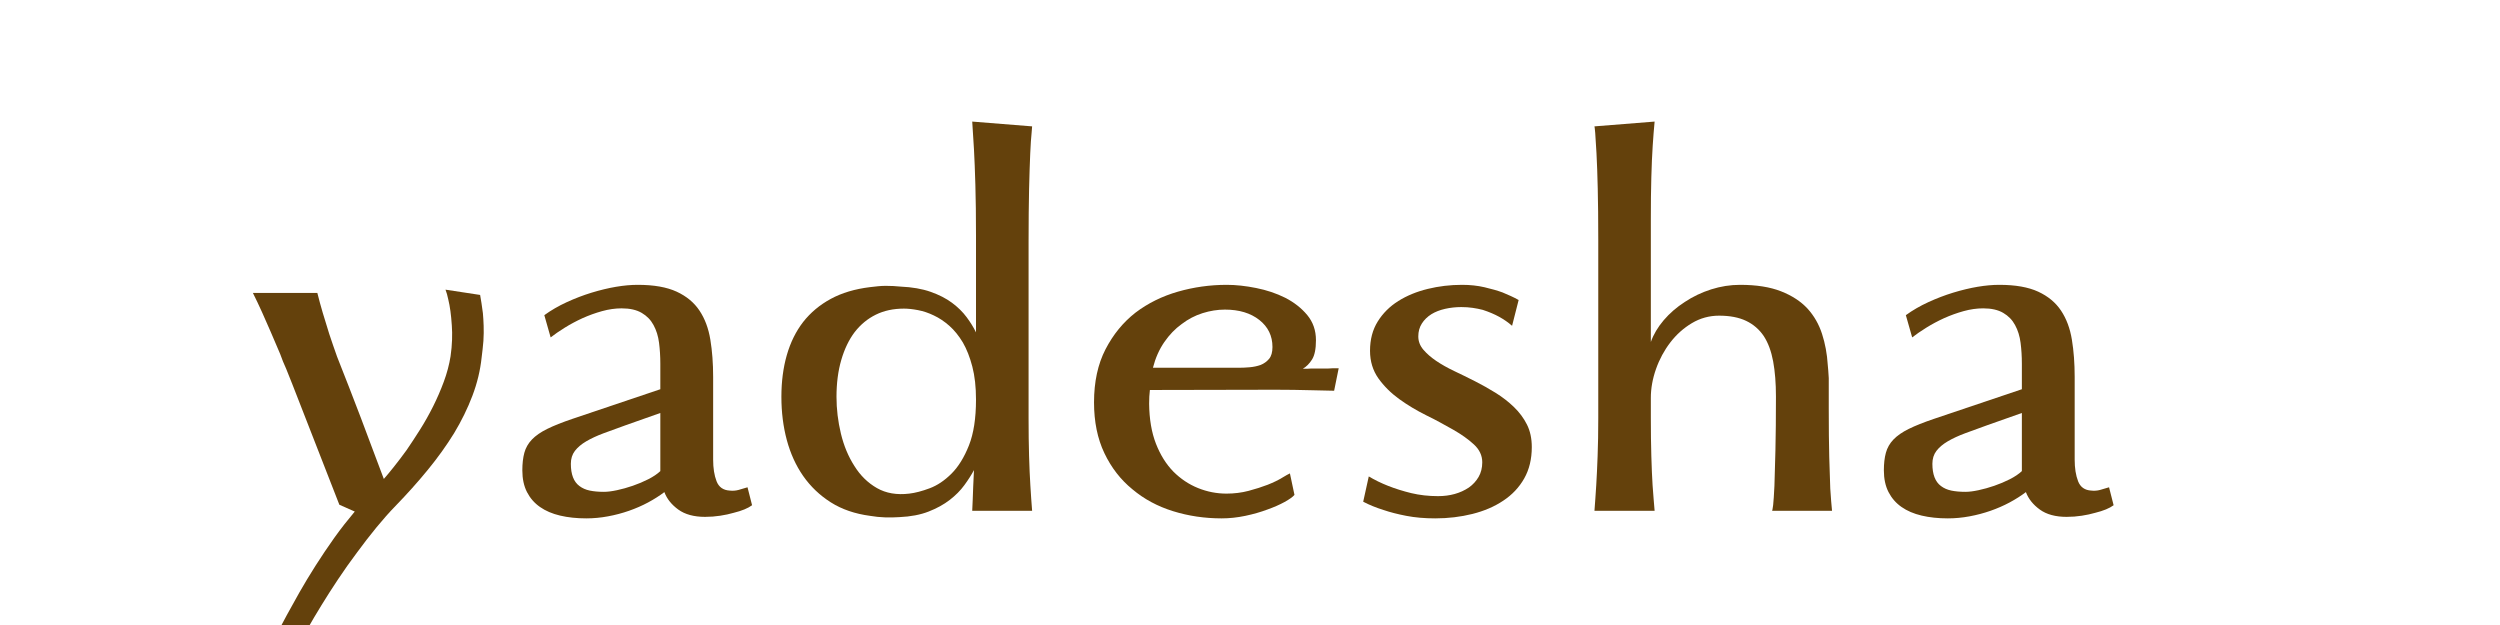
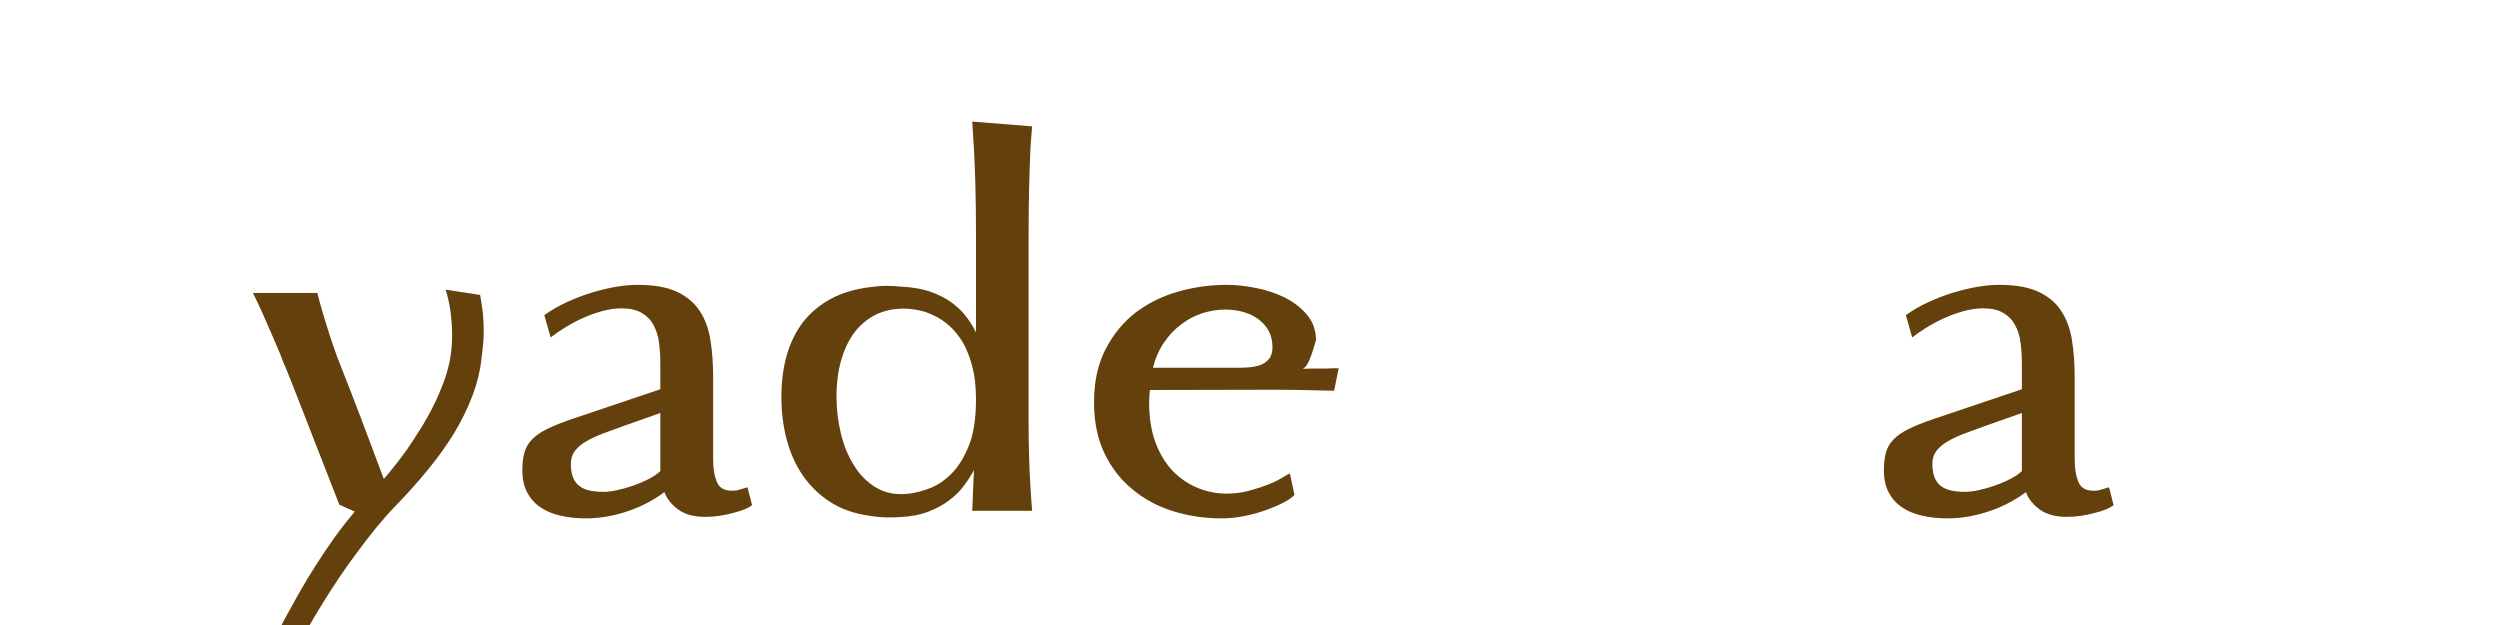
<svg xmlns="http://www.w3.org/2000/svg" version="1.0" preserveAspectRatio="xMidYMid meet" height="500" viewBox="0 0 1500 375" zoomAndPan="magnify" width="2000">
  <defs>
    <g />
  </defs>
  <g fill-opacity="1" fill="#64410c">
    <g transform="translate(147.797, 306.479)">
      <g>
        <path d="M 65.062 0.453 L 55.812 -3.641 L 27.594 -75.969 L 23.953 -85.078 C 23.254 -86.586 22.598 -88.102 21.984 -89.625 C 21.379 -91.145 20.828 -92.609 20.328 -94.016 C 18.398 -98.566 16.5 -103.016 14.625 -107.359 C 12.758 -111.711 11.02 -115.66 9.406 -119.203 C 8.488 -121.223 7.578 -123.191 6.672 -125.109 C 5.766 -127.023 4.852 -128.895 3.938 -130.719 L 42.609 -130.719 C 43.617 -126.676 44.707 -122.68 45.875 -118.734 C 47.039 -114.797 48.328 -110.602 49.734 -106.156 C 50.441 -103.926 51.203 -101.676 52.016 -99.406 C 52.828 -97.133 53.633 -94.832 54.438 -92.5 C 56.863 -86.332 59.266 -80.219 61.641 -74.156 C 64.016 -68.094 66.367 -61.977 68.703 -55.812 C 71.023 -49.645 73.32 -43.523 75.594 -37.453 C 77.875 -31.391 80.176 -25.273 82.5 -19.109 C 84.113 -20.93 86.109 -23.332 88.484 -26.312 C 90.859 -29.289 93.41 -32.648 96.141 -36.391 C 98.773 -40.234 101.477 -44.352 104.25 -48.75 C 107.031 -53.156 109.633 -57.781 112.062 -62.625 C 114.488 -67.477 116.633 -72.43 118.5 -77.484 C 120.375 -82.547 121.719 -87.602 122.531 -92.656 C 123.039 -96.195 123.344 -99.508 123.438 -102.594 C 123.539 -105.676 123.492 -108.531 123.297 -111.156 C 123.086 -114.395 122.805 -117.301 122.453 -119.875 C 122.098 -122.457 121.672 -124.758 121.172 -126.781 C 120.961 -127.895 120.707 -128.957 120.406 -129.969 C 120.102 -130.977 119.801 -131.883 119.5 -132.688 L 140.281 -129.516 C 140.582 -127.891 140.859 -126.219 141.109 -124.5 C 141.359 -122.781 141.633 -120.812 141.938 -118.594 C 142.145 -116.363 142.297 -113.832 142.391 -111 C 142.492 -108.176 142.445 -105.145 142.25 -101.906 C 142.145 -100.289 141.988 -98.672 141.781 -97.047 C 141.582 -95.43 141.383 -93.766 141.188 -92.047 C 140.375 -84.266 138.523 -76.582 135.641 -69 C 132.766 -61.414 129.102 -53.938 124.656 -46.562 C 120.102 -39.176 114.844 -31.844 108.875 -24.562 C 102.914 -17.281 96.445 -10.051 89.469 -2.875 C 85.832 0.863 82.039 5.133 78.094 9.938 C 74.156 14.738 70.266 19.766 66.422 25.016 C 62.473 30.273 58.68 35.633 55.047 41.094 C 51.41 46.551 48.078 51.758 45.047 56.719 C 42.004 61.664 39.297 66.238 36.922 70.438 C 34.547 74.633 32.754 78.098 31.547 80.828 L 18.047 81.125 L 17.281 75.672 L 19.266 72.031 C 20.473 69.707 22.141 66.57 24.266 62.625 C 26.391 58.688 28.914 54.141 31.844 48.984 C 34.781 43.828 38.016 38.469 41.547 32.906 C 45.086 27.344 48.832 21.781 52.781 16.219 C 54.801 13.395 56.82 10.691 58.844 8.109 C 60.863 5.535 62.938 2.984 65.062 0.453 Z M 65.062 0.453" />
      </g>
    </g>
  </g>
  <g fill-opacity="1" fill="#64410c">
    <g transform="translate(301.87, 306.479)">
      <g>
        <path d="M 146.641 -14.109 L 149.375 -3.344 C 146.945 -1.52 143.254 0 138.297 1.219 C 135.867 1.926 133.191 2.504 130.266 2.953 C 127.336 3.41 124.305 3.641 121.172 3.641 C 114.492 3.641 109.133 2.176 105.094 -0.75 C 101.051 -3.688 98.27 -7.176 96.75 -11.219 C 93.82 -9 90.562 -6.926 86.969 -5 C 83.383 -3.082 79.566 -1.414 75.516 0 C 71.473 1.414 67.273 2.523 62.922 3.328 C 58.578 4.141 54.234 4.547 49.891 4.547 C 44.129 4.547 38.895 3.988 34.188 2.875 C 29.488 1.77 25.473 0.051 22.141 -2.281 C 18.805 -4.602 16.203 -7.582 14.328 -11.219 C 12.461 -14.863 11.531 -19.211 11.531 -24.266 C 11.531 -28.305 11.93 -31.816 12.734 -34.797 C 13.547 -37.785 15.062 -40.441 17.281 -42.766 C 19.508 -45.086 22.566 -47.207 26.453 -49.125 C 30.348 -51.051 35.43 -53.078 41.703 -55.203 L 94.328 -72.938 L 94.328 -88.266 C 94.328 -92.609 94.07 -96.773 93.562 -100.766 C 93.062 -104.766 91.953 -108.332 90.234 -111.469 C 88.609 -114.5 86.254 -116.922 83.172 -118.734 C 80.086 -120.555 76.07 -121.469 71.125 -121.469 C 67.281 -121.469 63.359 -120.91 59.359 -119.797 C 55.367 -118.691 51.457 -117.281 47.625 -115.562 C 43.875 -113.844 40.332 -111.945 37 -109.875 C 33.664 -107.801 30.836 -105.852 28.516 -104.031 L 24.719 -117.375 C 28.758 -120.312 33.254 -122.914 38.203 -125.188 C 43.16 -127.457 48.117 -129.352 53.078 -130.875 C 63.391 -134.008 72.641 -135.578 80.828 -135.578 C 90.43 -135.578 98.191 -134.211 104.109 -131.484 C 110.023 -128.754 114.598 -124.961 117.828 -120.109 C 121.066 -115.254 123.238 -109.438 124.344 -102.656 C 125.457 -95.883 126.016 -88.457 126.016 -80.375 L 126.016 -30.641 C 126.016 -25.578 126.695 -21.273 128.062 -17.734 C 129.426 -14.203 132.082 -12.332 136.031 -12.125 C 137.75 -11.926 139.469 -12.051 141.188 -12.5 C 142.906 -12.957 144.723 -13.492 146.641 -14.109 Z M 60.5 -11.375 C 62.625 -11.375 65.227 -11.703 68.312 -12.359 C 71.395 -13.016 74.555 -13.898 77.797 -15.016 C 81.035 -16.129 84.145 -17.441 87.125 -18.953 C 90.102 -20.473 92.504 -22.094 94.328 -23.812 L 94.328 -58.688 L 73.703 -51.406 C 68.848 -49.688 64.398 -48.066 60.359 -46.547 C 56.316 -45.035 52.828 -43.422 49.891 -41.703 C 46.961 -39.984 44.688 -38.062 43.062 -35.938 C 41.445 -33.812 40.641 -31.234 40.641 -28.203 C 40.641 -21.836 42.359 -17.391 45.797 -14.859 C 47.516 -13.547 49.586 -12.633 52.016 -12.125 C 54.441 -11.625 57.27 -11.375 60.5 -11.375 Z M 60.5 -11.375" />
      </g>
    </g>
  </g>
  <g fill-opacity="1" fill="#64410c">
    <g transform="translate(456.398, 306.479)">
      <g>
        <path d="M 12.438 -68.391 C 12.438 -77.492 13.52 -85.836 15.688 -93.422 C 17.863 -101.004 21.129 -107.625 25.484 -113.281 C 29.93 -118.945 35.461 -123.57 42.078 -127.156 C 48.703 -130.75 56.562 -133.098 65.656 -134.203 C 67.281 -134.41 68.875 -134.586 70.438 -134.734 C 72.008 -134.891 73.551 -134.969 75.062 -134.969 C 78.195 -134.969 81.18 -134.816 84.016 -134.516 C 90.891 -134.211 96.852 -133.176 101.906 -131.406 C 106.957 -129.633 111.254 -127.438 114.797 -124.812 C 118.336 -122.176 121.27 -119.289 123.594 -116.156 C 125.914 -113.031 127.785 -110 129.203 -107.062 L 129.203 -165 C 129.203 -176.719 129.078 -186.875 128.828 -195.469 C 128.578 -204.062 128.297 -211.191 127.984 -216.859 L 126.938 -233.531 L 162.875 -230.656 C 162.875 -230.656 162.848 -230.328 162.797 -229.672 C 162.742 -229.016 162.664 -228.031 162.562 -226.719 C 162.258 -223.988 161.984 -219.816 161.734 -214.203 C 161.484 -208.586 161.254 -201.438 161.047 -192.75 C 160.953 -188.395 160.879 -183.613 160.828 -178.406 C 160.773 -173.207 160.75 -167.57 160.75 -161.5 L 160.75 -55.5 C 160.75 -47.207 160.848 -39.648 161.047 -32.828 C 161.254 -26.004 161.508 -20.164 161.812 -15.312 C 162.008 -12.488 162.18 -9.812 162.328 -7.281 C 162.484 -4.75 162.664 -2.32 162.875 0 L 126.938 0 C 127.031 -2.02 127.129 -4.242 127.234 -6.672 C 127.336 -9.098 127.438 -11.773 127.531 -14.703 L 127.984 -24.422 C 126.473 -21.586 124.551 -18.578 122.219 -15.391 C 119.895 -12.203 116.969 -9.242 113.438 -6.516 C 109.895 -3.785 105.672 -1.461 100.766 0.453 C 95.867 2.379 90.031 3.492 83.25 3.797 C 80.32 3.992 77.391 4.039 74.453 3.938 C 71.523 3.844 68.594 3.539 65.656 3.031 C 56.562 1.82 48.703 -0.879 42.078 -5.078 C 35.461 -9.273 29.93 -14.555 25.484 -20.922 C 21.129 -27.191 17.863 -34.367 15.688 -42.453 C 13.52 -50.547 12.438 -59.191 12.438 -68.391 Z M 45.5 -68.391 C 45.5 -61.016 46.379 -53.66 48.141 -46.328 C 49.91 -38.992 52.617 -32.5 56.266 -26.844 C 59.797 -21.176 64.289 -16.773 69.75 -13.641 C 75.219 -10.516 81.691 -9.406 89.172 -10.312 C 92.711 -10.719 96.781 -11.781 101.375 -13.5 C 105.977 -15.219 110.352 -18.148 114.5 -22.297 C 118.645 -26.441 122.129 -32.078 124.953 -39.203 C 127.785 -46.328 129.203 -55.5 129.203 -66.719 C 129.203 -74.301 128.469 -80.898 127 -86.516 C 125.539 -92.129 123.645 -96.957 121.312 -101 C 118.883 -105.039 116.18 -108.375 113.203 -111 C 110.223 -113.633 107.113 -115.707 103.875 -117.219 C 100.738 -118.738 97.578 -119.801 94.391 -120.406 C 91.211 -121.008 88.41 -121.312 85.984 -121.312 C 79.617 -121.312 73.984 -120.098 69.078 -117.672 C 64.172 -115.254 59.945 -111.77 56.406 -107.219 C 52.969 -102.664 50.289 -97.102 48.375 -90.531 C 46.457 -83.957 45.5 -76.578 45.5 -68.391 Z M 45.5 -68.391" />
      </g>
    </g>
  </g>
  <g fill-opacity="1" fill="#64410c">
    <g transform="translate(645.198, 306.479)">
      <g>
-         <path d="M 90.844 -135.578 C 96.301 -135.578 102.188 -134.941 108.5 -133.672 C 114.82 -132.41 120.613 -130.469 125.875 -127.844 C 131.227 -125.113 135.648 -121.648 139.141 -117.453 C 142.629 -113.254 144.375 -108.223 144.375 -102.359 C 144.375 -97.109 143.586 -93.242 142.016 -90.766 C 140.453 -88.285 138.609 -86.438 136.484 -85.219 C 137.086 -85.219 137.844 -85.219 138.75 -85.219 C 139.664 -85.219 140.68 -85.27 141.797 -85.375 L 148.609 -85.375 C 149.723 -85.375 150.785 -85.375 151.797 -85.375 C 152.805 -85.375 153.77 -85.426 154.688 -85.531 L 158.016 -85.531 L 155.281 -72.031 L 141.484 -72.344 C 138.254 -72.438 134.766 -72.508 131.016 -72.562 C 127.273 -72.613 123.586 -72.641 119.953 -72.641 L 44.734 -72.484 C 44.43 -69.961 44.281 -67.234 44.281 -64.297 C 44.383 -54.992 45.75 -46.977 48.375 -40.25 C 51 -33.531 54.488 -27.945 58.844 -23.5 C 63.188 -19.156 68.113 -15.867 73.625 -13.641 C 79.133 -11.422 84.82 -10.312 90.688 -10.312 C 95.332 -10.312 99.754 -10.863 103.953 -11.969 C 108.148 -13.082 111.969 -14.301 115.406 -15.625 C 118.945 -17.039 121.773 -18.406 123.891 -19.719 C 125.004 -20.426 125.988 -21.004 126.844 -21.453 C 127.707 -21.91 128.344 -22.238 128.75 -22.438 L 131.484 -9.547 C 130.473 -8.336 128.5 -6.922 125.562 -5.297 C 122.633 -3.68 119.195 -2.172 115.25 -0.766 C 111.207 0.754 106.785 2.02 101.984 3.031 C 97.18 4.039 92.453 4.547 87.797 4.547 C 77.586 4.547 67.859 3.102 58.609 0.219 C 49.359 -2.656 41.242 -7.023 34.266 -12.891 C 27.191 -18.648 21.582 -25.879 17.438 -34.578 C 13.289 -43.273 11.219 -53.438 11.219 -65.062 C 11.219 -77.395 13.516 -88.008 18.109 -96.906 C 22.711 -105.801 28.707 -113.129 36.094 -118.891 C 43.57 -124.555 52.062 -128.754 61.562 -131.484 C 71.07 -134.211 80.832 -135.578 90.844 -135.578 Z M 89.781 -120.719 C 85.332 -120.719 80.859 -120.008 76.359 -118.594 C 71.859 -117.176 67.688 -115 63.844 -112.062 C 59.906 -109.238 56.414 -105.625 53.375 -101.219 C 50.344 -96.82 48.07 -91.691 46.562 -85.828 L 98.422 -85.828 C 100.242 -85.828 102.316 -85.926 104.641 -86.125 C 106.961 -86.332 109.133 -86.789 111.156 -87.5 C 113.176 -88.312 114.867 -89.523 116.234 -91.141 C 117.598 -92.754 118.281 -95.129 118.281 -98.266 C 118.281 -104.941 115.656 -110.352 110.406 -114.5 C 105.145 -118.645 98.27 -120.719 89.781 -120.719 Z M 89.781 -120.719" />
+         <path d="M 90.844 -135.578 C 96.301 -135.578 102.188 -134.941 108.5 -133.672 C 114.82 -132.41 120.613 -130.469 125.875 -127.844 C 131.227 -125.113 135.648 -121.648 139.141 -117.453 C 142.629 -113.254 144.375 -108.223 144.375 -102.359 C 140.453 -88.285 138.609 -86.438 136.484 -85.219 C 137.086 -85.219 137.844 -85.219 138.75 -85.219 C 139.664 -85.219 140.68 -85.27 141.797 -85.375 L 148.609 -85.375 C 149.723 -85.375 150.785 -85.375 151.797 -85.375 C 152.805 -85.375 153.77 -85.426 154.688 -85.531 L 158.016 -85.531 L 155.281 -72.031 L 141.484 -72.344 C 138.254 -72.438 134.766 -72.508 131.016 -72.562 C 127.273 -72.613 123.586 -72.641 119.953 -72.641 L 44.734 -72.484 C 44.43 -69.961 44.281 -67.234 44.281 -64.297 C 44.383 -54.992 45.75 -46.977 48.375 -40.25 C 51 -33.531 54.488 -27.945 58.844 -23.5 C 63.188 -19.156 68.113 -15.867 73.625 -13.641 C 79.133 -11.422 84.82 -10.312 90.688 -10.312 C 95.332 -10.312 99.754 -10.863 103.953 -11.969 C 108.148 -13.082 111.969 -14.301 115.406 -15.625 C 118.945 -17.039 121.773 -18.406 123.891 -19.719 C 125.004 -20.426 125.988 -21.004 126.844 -21.453 C 127.707 -21.91 128.344 -22.238 128.75 -22.438 L 131.484 -9.547 C 130.473 -8.336 128.5 -6.922 125.562 -5.297 C 122.633 -3.68 119.195 -2.172 115.25 -0.766 C 111.207 0.754 106.785 2.02 101.984 3.031 C 97.18 4.039 92.453 4.547 87.797 4.547 C 77.586 4.547 67.859 3.102 58.609 0.219 C 49.359 -2.656 41.242 -7.023 34.266 -12.891 C 27.191 -18.648 21.582 -25.879 17.438 -34.578 C 13.289 -43.273 11.219 -53.438 11.219 -65.062 C 11.219 -77.395 13.516 -88.008 18.109 -96.906 C 22.711 -105.801 28.707 -113.129 36.094 -118.891 C 43.57 -124.555 52.062 -128.754 61.562 -131.484 C 71.07 -134.211 80.832 -135.578 90.844 -135.578 Z M 89.781 -120.719 C 85.332 -120.719 80.859 -120.008 76.359 -118.594 C 71.859 -117.176 67.688 -115 63.844 -112.062 C 59.906 -109.238 56.414 -105.625 53.375 -101.219 C 50.344 -96.82 48.07 -91.691 46.562 -85.828 L 98.422 -85.828 C 100.242 -85.828 102.316 -85.926 104.641 -86.125 C 106.961 -86.332 109.133 -86.789 111.156 -87.5 C 113.176 -88.312 114.867 -89.523 116.234 -91.141 C 117.598 -92.754 118.281 -95.129 118.281 -98.266 C 118.281 -104.941 115.656 -110.352 110.406 -114.5 C 105.145 -118.645 98.27 -120.719 89.781 -120.719 Z M 89.781 -120.719" />
      </g>
    </g>
  </g>
  <g fill-opacity="1" fill="#64410c">
    <g transform="translate(806.247, 306.479)">
      <g>
-         <path d="M 11.672 -5.453 L 15.016 -20.625 C 22.086 -16.375 30.578 -13.035 40.484 -10.609 C 45.547 -9.398 50.906 -8.797 56.562 -8.797 C 63.738 -8.797 69.906 -10.516 75.062 -13.953 C 77.488 -15.672 79.438 -17.789 80.906 -20.312 C 82.375 -22.844 83.109 -25.773 83.109 -29.109 C 83.109 -33.16 81.438 -36.727 78.094 -39.812 C 74.758 -42.895 70.613 -45.848 65.656 -48.672 C 63.133 -50.086 60.531 -51.531 57.844 -53 C 55.164 -54.469 52.363 -55.91 49.438 -57.328 C 43.57 -60.254 38.16 -63.508 33.203 -67.094 C 28.254 -70.688 24.113 -74.812 20.781 -79.469 C 17.438 -84.219 15.766 -89.727 15.766 -96 C 15.766 -102.77 17.305 -108.629 20.391 -113.578 C 23.473 -118.535 27.594 -122.633 32.75 -125.875 C 37.906 -129.102 43.797 -131.523 50.422 -133.141 C 57.047 -134.766 63.895 -135.578 70.969 -135.578 C 75.82 -135.578 80.32 -135.094 84.469 -134.125 C 88.613 -133.164 92.203 -132.133 95.234 -131.031 C 96.953 -130.32 98.645 -129.586 100.312 -128.828 C 101.977 -128.066 103.52 -127.281 104.938 -126.469 L 101 -111 C 98.676 -113.031 96.098 -114.828 93.266 -116.391 C 90.43 -117.953 87.145 -119.344 83.406 -120.562 C 81.488 -121.062 79.469 -121.461 77.344 -121.766 C 75.219 -122.078 72.941 -122.234 70.516 -122.234 C 67.18 -122.234 63.945 -121.879 60.812 -121.172 C 57.676 -120.461 54.945 -119.398 52.625 -117.984 C 50.195 -116.461 48.273 -114.586 46.859 -112.359 C 45.441 -110.141 44.734 -107.566 44.734 -104.641 C 44.734 -101.703 45.742 -99.047 47.766 -96.672 C 49.785 -94.297 52.363 -92.047 55.5 -89.922 C 58.633 -87.805 62.223 -85.785 66.266 -83.859 C 70.316 -81.941 74.488 -79.895 78.781 -77.719 C 83.07 -75.539 87.242 -73.191 91.297 -70.672 C 95.336 -68.141 98.973 -65.305 102.203 -62.172 C 105.441 -59.035 108.02 -55.551 109.938 -51.719 C 111.863 -47.875 112.828 -43.375 112.828 -38.219 C 112.828 -31.039 111.312 -24.77 108.281 -19.406 C 105.25 -14.051 101.051 -9.602 95.688 -6.062 C 90.426 -2.531 84.258 0.117 77.188 1.891 C 70.113 3.66 62.68 4.547 54.891 4.547 C 48.523 4.547 42.738 4.039 37.531 3.031 C 32.32 2.02 27.797 0.859 23.953 -0.453 C 19.41 -1.867 15.316 -3.535 11.672 -5.453 Z M 11.672 -5.453" />
-       </g>
+         </g>
    </g>
  </g>
  <g fill-opacity="1" fill="#64410c">
    <g transform="translate(931.052, 306.479)">
      <g>
-         <path d="M 167.109 -13.344 C 167.316 -10.508 167.492 -8.004 167.641 -5.828 C 167.797 -3.66 167.973 -1.719 168.172 0 L 132.234 0 C 132.336 -0.102 132.539 -1.266 132.844 -3.484 C 132.945 -4.598 133.07 -6.141 133.219 -8.109 C 133.375 -10.086 133.504 -12.391 133.609 -15.016 C 133.805 -20.367 134.004 -27.441 134.203 -36.234 C 134.41 -45.035 134.516 -55.805 134.516 -68.547 C 134.516 -76.535 133.957 -83.562 132.844 -89.625 C 131.727 -95.688 129.859 -100.742 127.234 -104.797 C 124.504 -108.836 120.961 -111.895 116.609 -113.969 C 112.266 -116.039 106.859 -117.078 100.391 -117.078 C 94.523 -117.078 89.086 -115.582 84.078 -112.594 C 79.078 -109.613 74.758 -105.75 71.125 -101 C 67.477 -96.25 64.617 -90.941 62.547 -85.078 C 60.484 -79.211 59.453 -73.445 59.453 -67.781 L 59.453 -55.5 C 59.453 -47.207 59.551 -39.648 59.75 -32.828 C 59.945 -26.004 60.195 -20.164 60.5 -15.312 C 60.707 -12.488 60.91 -9.812 61.109 -7.281 C 61.316 -4.75 61.52 -2.32 61.719 0 L 25.625 0 C 25.832 -2.32 26.008 -4.75 26.156 -7.281 C 26.312 -9.812 26.488 -12.488 26.688 -15.312 C 26.988 -20.164 27.266 -26.004 27.516 -32.828 C 27.773 -39.648 27.906 -47.207 27.906 -55.5 L 27.906 -162.875 C 27.906 -174.695 27.801 -184.852 27.594 -193.344 C 27.395 -201.844 27.145 -208.875 26.844 -214.438 L 26.078 -226.719 C 25.984 -228.031 25.883 -229.016 25.781 -229.672 C 25.676 -230.328 25.625 -230.656 25.625 -230.656 L 61.719 -233.531 C 61.312 -229.289 60.93 -224.488 60.578 -219.125 C 60.223 -213.77 59.945 -207.453 59.75 -200.172 C 59.645 -196.43 59.566 -192.438 59.516 -188.188 C 59.473 -183.945 59.453 -179.398 59.453 -174.547 L 59.453 -101.297 C 61.066 -105.848 63.641 -110.195 67.172 -114.344 C 70.711 -118.488 74.91 -122.129 79.766 -125.266 C 84.617 -128.492 89.898 -131.02 95.609 -132.844 C 101.328 -134.664 107.117 -135.578 112.984 -135.578 C 122.785 -135.578 130.973 -134.285 137.547 -131.703 C 144.117 -129.129 149.426 -125.664 153.469 -121.312 C 157.406 -116.969 160.312 -111.891 162.188 -106.078 C 164.062 -100.266 165.195 -94.125 165.594 -87.656 C 165.695 -86.539 165.801 -85.375 165.906 -84.156 C 166.008 -82.945 166.109 -81.43 166.203 -79.609 L 166.203 -72.344 C 166.203 -70.926 166.203 -69.281 166.203 -67.406 C 166.203 -65.539 166.203 -63.492 166.203 -61.266 C 166.203 -49.641 166.301 -39.957 166.5 -32.219 C 166.707 -24.488 166.91 -18.195 167.109 -13.344 Z M 167.109 -13.344" />
-       </g>
+         </g>
    </g>
  </g>
  <g fill-opacity="1" fill="#64410c">
    <g transform="translate(1118.79, 306.479)">
      <g>
        <path d="M 146.641 -14.109 L 149.375 -3.344 C 146.945 -1.52 143.254 0 138.297 1.219 C 135.867 1.926 133.191 2.504 130.266 2.953 C 127.336 3.41 124.305 3.641 121.172 3.641 C 114.492 3.641 109.133 2.176 105.094 -0.75 C 101.051 -3.688 98.27 -7.176 96.75 -11.219 C 93.82 -9 90.562 -6.926 86.969 -5 C 83.383 -3.082 79.566 -1.414 75.516 0 C 71.473 1.414 67.273 2.523 62.922 3.328 C 58.578 4.141 54.234 4.547 49.891 4.547 C 44.129 4.547 38.895 3.988 34.188 2.875 C 29.488 1.77 25.473 0.051 22.141 -2.281 C 18.805 -4.602 16.203 -7.582 14.328 -11.219 C 12.461 -14.863 11.531 -19.211 11.531 -24.266 C 11.531 -28.305 11.93 -31.816 12.734 -34.797 C 13.547 -37.785 15.062 -40.441 17.281 -42.766 C 19.508 -45.086 22.566 -47.207 26.453 -49.125 C 30.348 -51.051 35.43 -53.078 41.703 -55.203 L 94.328 -72.938 L 94.328 -88.266 C 94.328 -92.609 94.07 -96.773 93.562 -100.766 C 93.062 -104.766 91.953 -108.332 90.234 -111.469 C 88.609 -114.5 86.254 -116.922 83.172 -118.734 C 80.086 -120.555 76.07 -121.469 71.125 -121.469 C 67.281 -121.469 63.359 -120.91 59.359 -119.797 C 55.367 -118.691 51.457 -117.281 47.625 -115.562 C 43.875 -113.844 40.332 -111.945 37 -109.875 C 33.664 -107.801 30.836 -105.852 28.516 -104.031 L 24.719 -117.375 C 28.758 -120.312 33.254 -122.914 38.203 -125.188 C 43.16 -127.457 48.117 -129.352 53.078 -130.875 C 63.391 -134.008 72.641 -135.578 80.828 -135.578 C 90.43 -135.578 98.191 -134.211 104.109 -131.484 C 110.023 -128.754 114.598 -124.961 117.828 -120.109 C 121.066 -115.254 123.238 -109.438 124.344 -102.656 C 125.457 -95.883 126.016 -88.457 126.016 -80.375 L 126.016 -30.641 C 126.016 -25.578 126.695 -21.273 128.062 -17.734 C 129.426 -14.203 132.082 -12.332 136.031 -12.125 C 137.75 -11.926 139.469 -12.051 141.188 -12.5 C 142.906 -12.957 144.723 -13.492 146.641 -14.109 Z M 60.5 -11.375 C 62.625 -11.375 65.227 -11.703 68.312 -12.359 C 71.395 -13.016 74.555 -13.898 77.797 -15.016 C 81.035 -16.129 84.145 -17.441 87.125 -18.953 C 90.102 -20.473 92.504 -22.094 94.328 -23.812 L 94.328 -58.688 L 73.703 -51.406 C 68.848 -49.688 64.398 -48.066 60.359 -46.547 C 56.316 -45.035 52.828 -43.422 49.891 -41.703 C 46.961 -39.984 44.688 -38.062 43.062 -35.938 C 41.445 -33.812 40.641 -31.234 40.641 -28.203 C 40.641 -21.836 42.359 -17.391 45.797 -14.859 C 47.516 -13.547 49.586 -12.633 52.016 -12.125 C 54.441 -11.625 57.27 -11.375 60.5 -11.375 Z M 60.5 -11.375" />
      </g>
    </g>
  </g>
</svg>